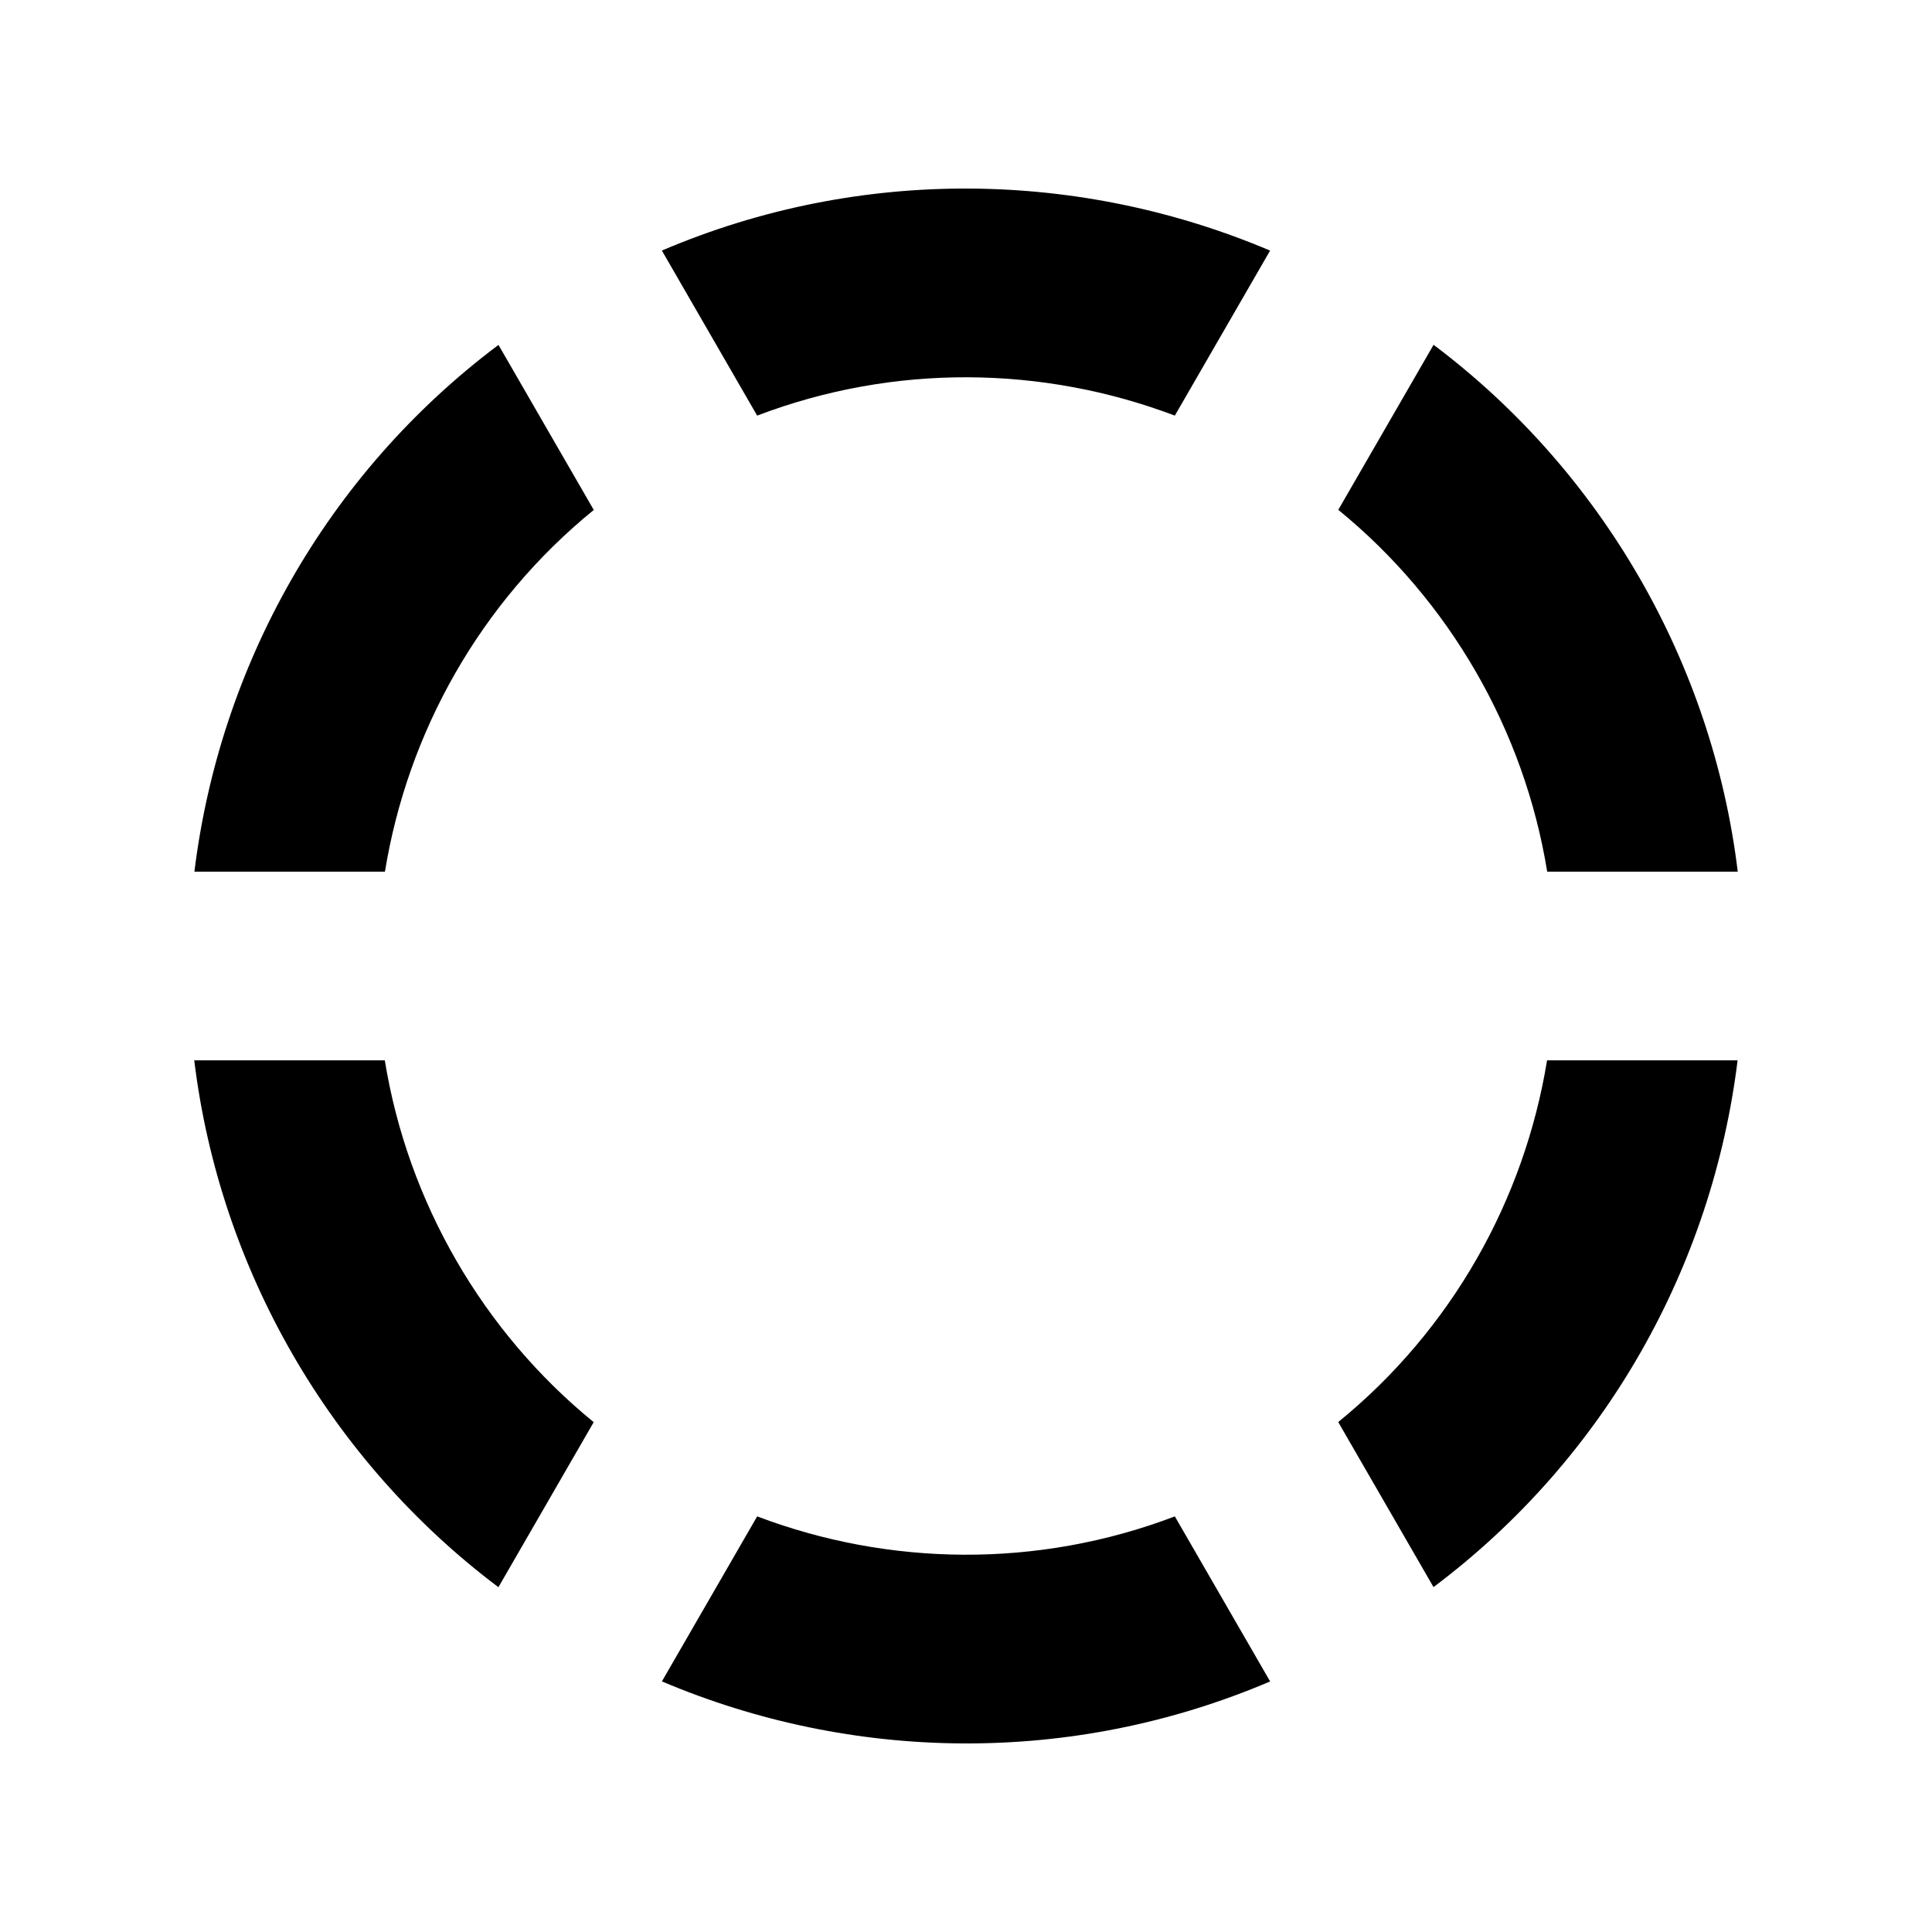
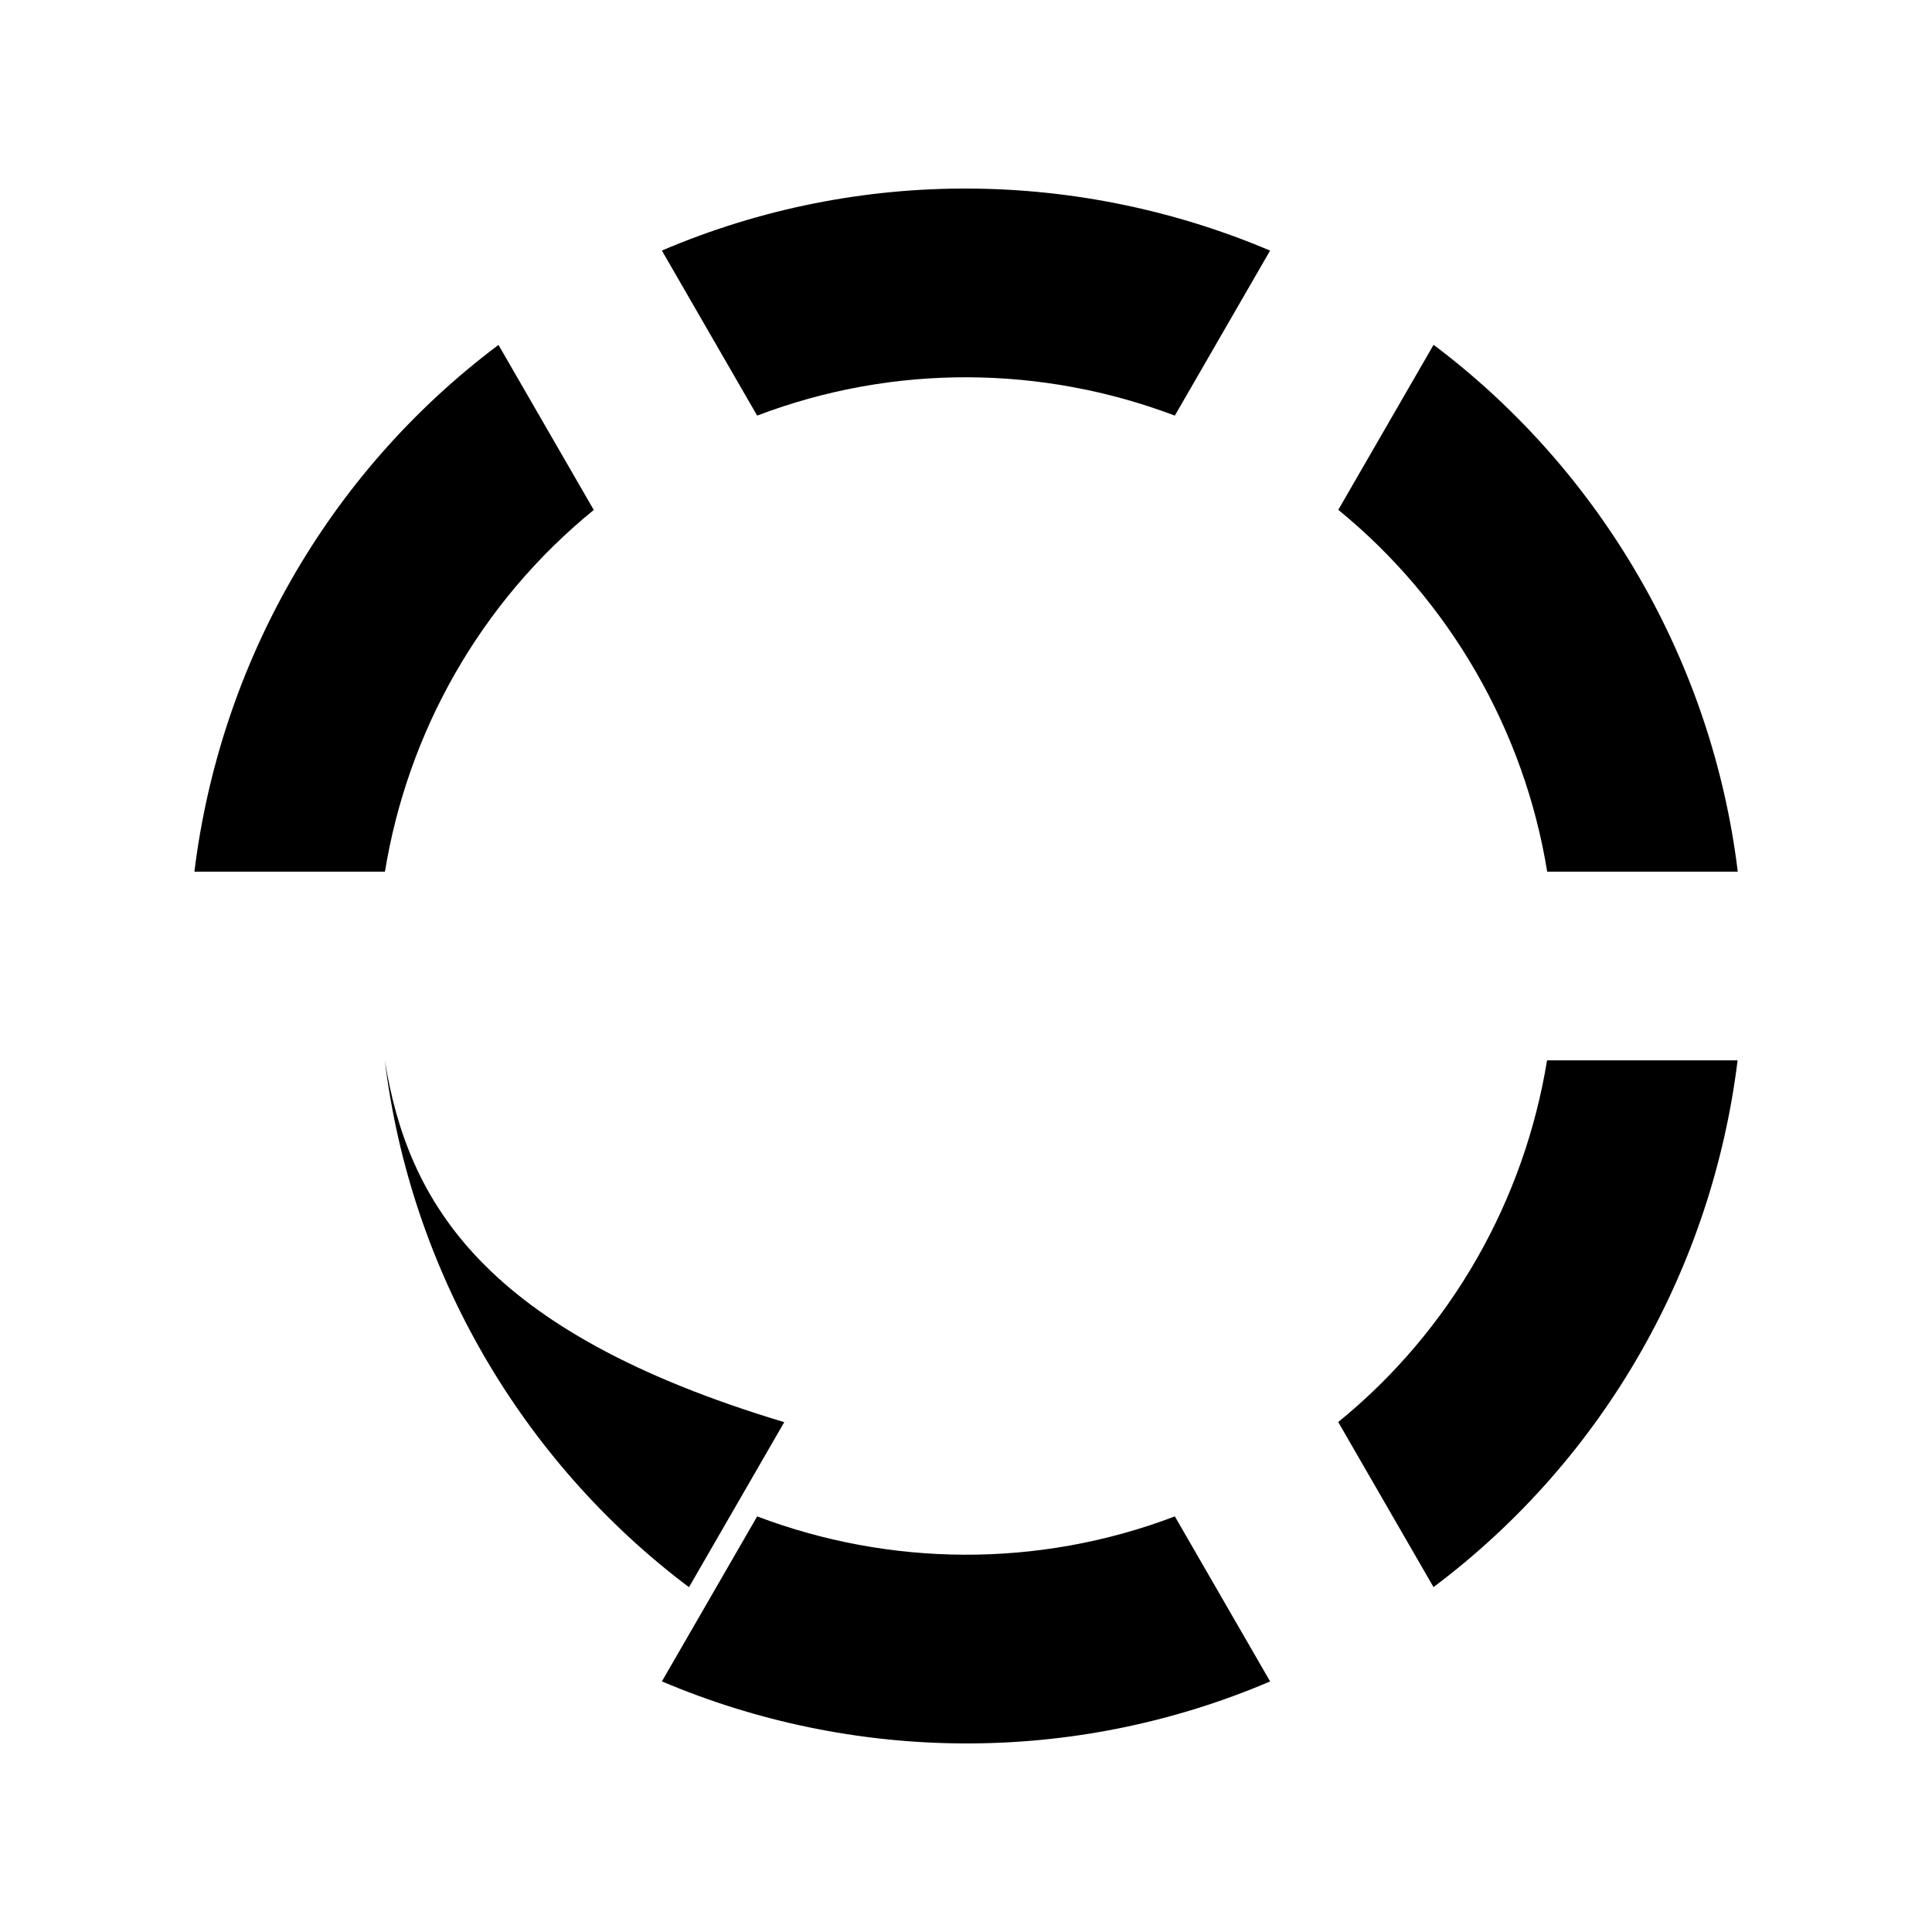
<svg xmlns="http://www.w3.org/2000/svg" version="1.1" x="0px" y="0px" width="512px" height="512px" viewBox="0 0 512 512" enable-background="new 0 0 512 512" xml:space="preserve">
-   <path id="circle-dashed-6-icon" d="M175.402,66.401c52.759-22.505,110.929-21.308,161.188,0.012l-25.248,43.729   c-34.894-13.217-74.268-13.871-110.688-0.001L175.402,66.401z M409.988,281c-6.002,36.828-25.122,71.253-55.343,95.859l25.253,43.74   c45.868-34.438,73.917-85.414,80.583-139.6H409.988z M410.023,231L460.524,231c-6.737-55.343-36.012-106.087-80.611-139.624   l-25.251,43.734C384.094,159.121,403.942,193.482,410.023,231z M102.013,231c6.001-36.828,25.121-71.253,55.342-95.858   l-25.253-43.74C86.233,125.839,58.184,176.814,51.518,231H102.013z M311.345,401.859c-36.42,13.868-75.794,13.215-110.688-0.002   l-25.246,43.73c50.258,21.318,108.429,22.516,161.188,0.012L311.345,401.859z M101.976,281h-50.5   c6.737,55.341,36.013,106.088,80.611,139.624l25.25-43.735C127.906,352.88,108.058,318.518,101.976,281z" />
+   <path id="circle-dashed-6-icon" d="M175.402,66.401c52.759-22.505,110.929-21.308,161.188,0.012l-25.248,43.729   c-34.894-13.217-74.268-13.871-110.688-0.001L175.402,66.401z M409.988,281c-6.002,36.828-25.122,71.253-55.343,95.859l25.253,43.74   c45.868-34.438,73.917-85.414,80.583-139.6H409.988z M410.023,231L460.524,231c-6.737-55.343-36.012-106.087-80.611-139.624   l-25.251,43.734C384.094,159.121,403.942,193.482,410.023,231z M102.013,231c6.001-36.828,25.121-71.253,55.342-95.858   l-25.253-43.74C86.233,125.839,58.184,176.814,51.518,231H102.013z M311.345,401.859c-36.42,13.868-75.794,13.215-110.688-0.002   l-25.246,43.73c50.258,21.318,108.429,22.516,161.188,0.012L311.345,401.859z M101.976,281c6.737,55.341,36.013,106.088,80.611,139.624l25.25-43.735C127.906,352.88,108.058,318.518,101.976,281z" />
</svg>